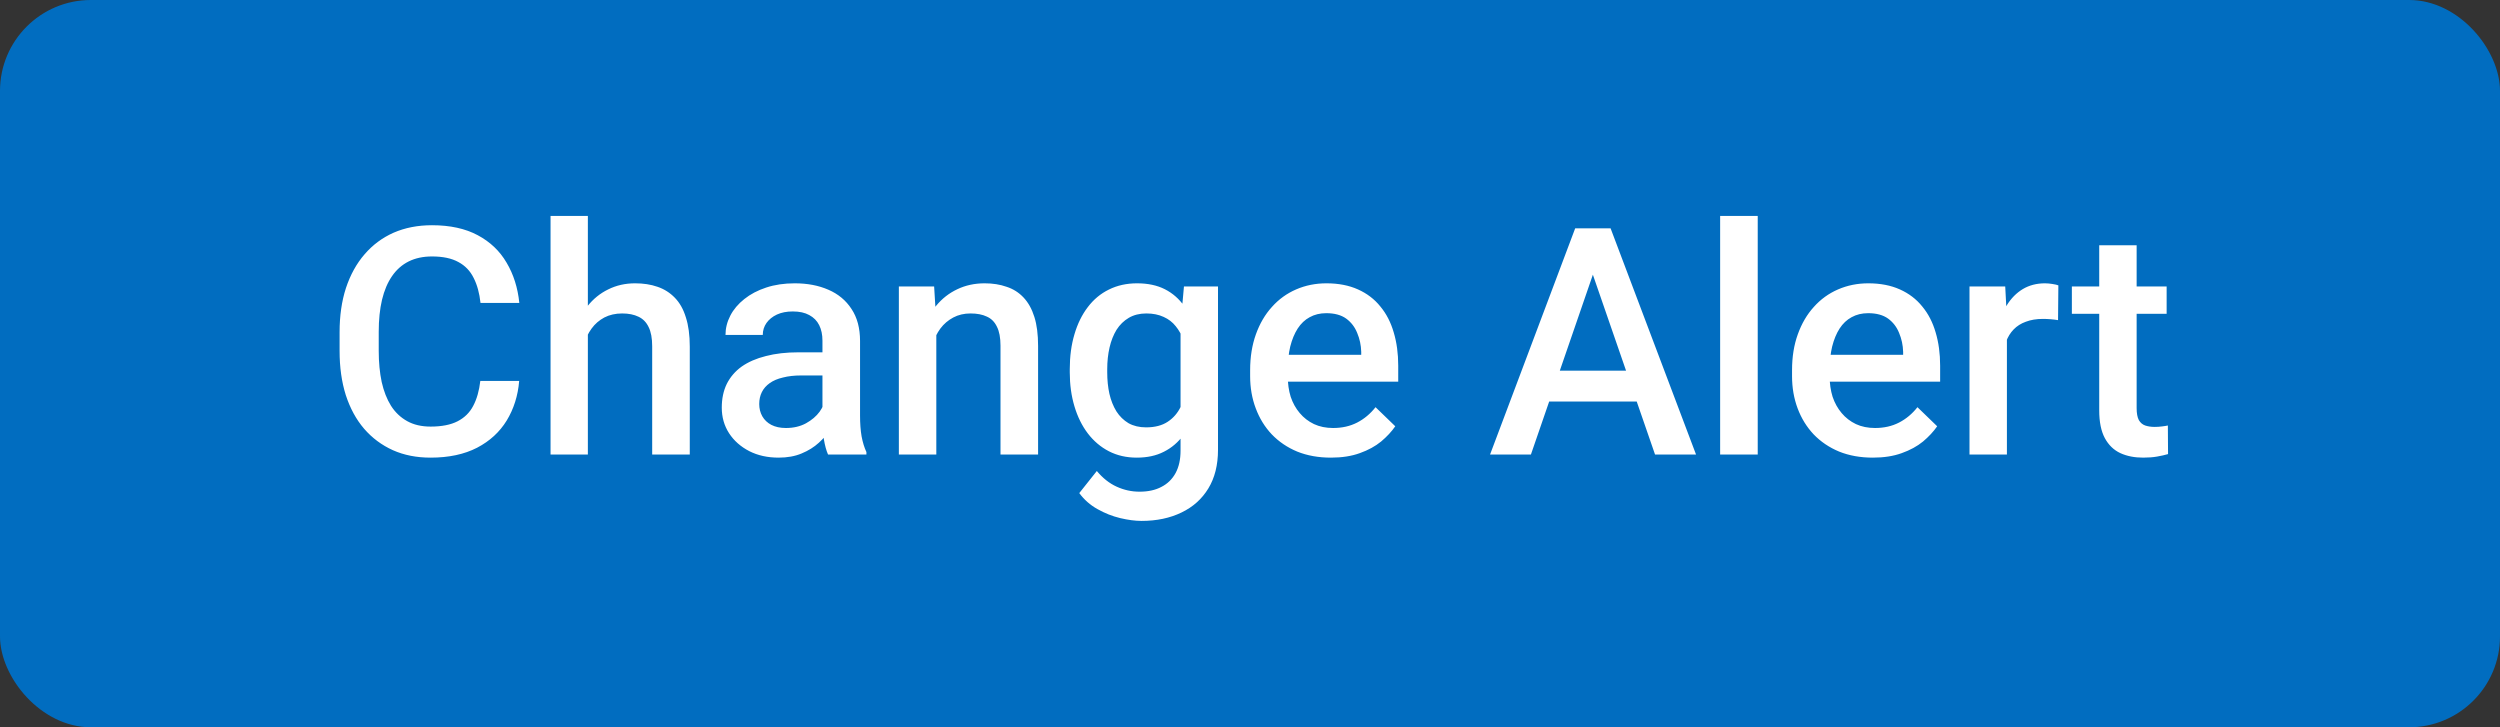
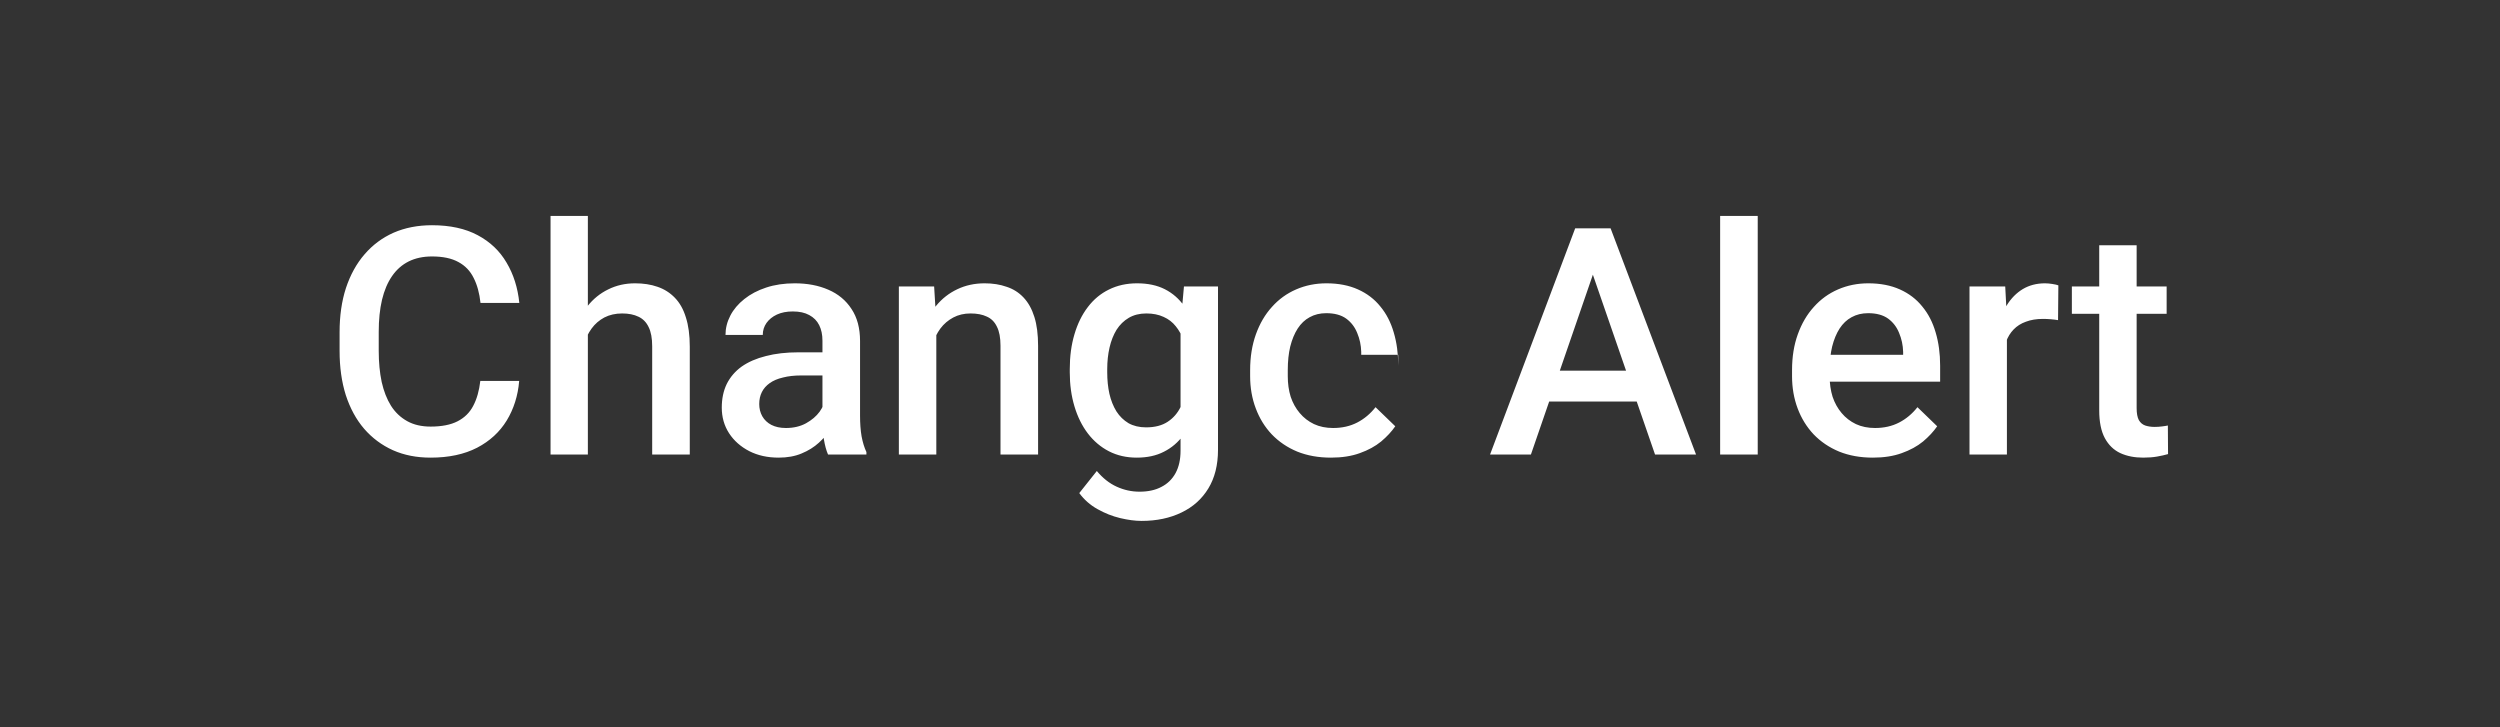
<svg xmlns="http://www.w3.org/2000/svg" width="55" height="16" viewBox="0 0 55 16" fill="none">
  <rect x="0" y="0" width="55" height="16" fill="#333333" stroke="none" />
-   <rect width="55" height="16" rx="2" fill="#016DC0" />
-   <path d="M10.567 8.38H11.422C11.395 8.706 11.303 8.996 11.148 9.251C10.993 9.504 10.776 9.704 10.496 9.85C10.215 9.995 9.875 10.068 9.474 10.068C9.166 10.068 8.889 10.014 8.643 9.904C8.397 9.793 8.186 9.635 8.011 9.433C7.835 9.228 7.701 8.98 7.607 8.691C7.516 8.402 7.471 8.078 7.471 7.72V7.307C7.471 6.949 7.517 6.625 7.611 6.336C7.707 6.047 7.843 5.799 8.021 5.594C8.199 5.387 8.412 5.229 8.66 5.119C8.911 5.01 9.192 4.955 9.504 4.955C9.901 4.955 10.236 5.028 10.509 5.174C10.783 5.32 10.995 5.521 11.145 5.779C11.298 6.036 11.391 6.331 11.425 6.664H10.571C10.548 6.45 10.498 6.266 10.42 6.114C10.345 5.961 10.234 5.845 10.085 5.765C9.937 5.683 9.744 5.642 9.504 5.642C9.308 5.642 9.138 5.679 8.992 5.751C8.846 5.824 8.724 5.931 8.626 6.073C8.528 6.214 8.454 6.388 8.404 6.596C8.356 6.801 8.332 7.035 8.332 7.3V7.72C8.332 7.971 8.354 8.199 8.397 8.404C8.443 8.607 8.511 8.781 8.602 8.927C8.695 9.073 8.814 9.185 8.958 9.265C9.101 9.345 9.273 9.385 9.474 9.385C9.717 9.385 9.915 9.346 10.065 9.269C10.218 9.191 10.333 9.078 10.41 8.93C10.49 8.78 10.542 8.596 10.567 8.38ZM12.933 4.75V10H12.112V4.75H12.933ZM12.789 8.014L12.523 8.011C12.525 7.756 12.56 7.52 12.628 7.303C12.699 7.087 12.797 6.899 12.922 6.739C13.05 6.577 13.203 6.453 13.38 6.367C13.558 6.278 13.755 6.233 13.972 6.233C14.154 6.233 14.318 6.258 14.464 6.309C14.612 6.359 14.74 6.44 14.847 6.551C14.954 6.661 15.035 6.804 15.089 6.982C15.146 7.157 15.175 7.372 15.175 7.625V10H14.348V7.618C14.348 7.44 14.322 7.299 14.269 7.194C14.219 7.089 14.145 7.014 14.047 6.968C13.949 6.92 13.829 6.896 13.688 6.896C13.54 6.896 13.409 6.926 13.295 6.985C13.183 7.045 13.09 7.125 13.015 7.228C12.94 7.331 12.883 7.449 12.844 7.583C12.807 7.718 12.789 7.861 12.789 8.014ZM18.094 9.258V7.495C18.094 7.362 18.07 7.249 18.022 7.153C17.974 7.057 17.901 6.983 17.803 6.931C17.707 6.878 17.587 6.852 17.441 6.852C17.306 6.852 17.19 6.875 17.092 6.92C16.994 6.966 16.918 7.028 16.863 7.105C16.809 7.182 16.781 7.27 16.781 7.368H15.961C15.961 7.222 15.996 7.081 16.067 6.944C16.137 6.808 16.24 6.686 16.375 6.579C16.509 6.472 16.67 6.387 16.856 6.326C17.043 6.264 17.253 6.233 17.485 6.233C17.763 6.233 18.009 6.28 18.224 6.374C18.44 6.467 18.61 6.608 18.733 6.797C18.858 6.984 18.921 7.219 18.921 7.501V9.146C18.921 9.314 18.932 9.466 18.955 9.6C18.98 9.732 19.015 9.847 19.061 9.945V10H18.217C18.178 9.911 18.147 9.798 18.125 9.662C18.104 9.523 18.094 9.388 18.094 9.258ZM18.213 7.751L18.22 8.26H17.629C17.476 8.26 17.342 8.275 17.226 8.305C17.109 8.332 17.012 8.373 16.935 8.428C16.858 8.482 16.799 8.549 16.761 8.626C16.722 8.703 16.703 8.791 16.703 8.889C16.703 8.987 16.725 9.077 16.771 9.159C16.817 9.239 16.883 9.302 16.969 9.347C17.058 9.393 17.165 9.416 17.291 9.416C17.459 9.416 17.606 9.381 17.731 9.313C17.859 9.242 17.959 9.157 18.032 9.057C18.105 8.954 18.144 8.857 18.148 8.766L18.415 9.132C18.388 9.225 18.341 9.326 18.275 9.433C18.209 9.54 18.122 9.642 18.015 9.74C17.91 9.836 17.784 9.915 17.636 9.976C17.49 10.038 17.321 10.068 17.13 10.068C16.888 10.068 16.673 10.021 16.484 9.925C16.295 9.827 16.147 9.696 16.04 9.532C15.932 9.365 15.879 9.177 15.879 8.968C15.879 8.772 15.915 8.599 15.988 8.448C16.064 8.296 16.173 8.168 16.316 8.065C16.462 7.963 16.64 7.885 16.85 7.833C17.059 7.778 17.299 7.751 17.567 7.751H18.213ZM20.599 7.091V10H19.775V6.302H20.551L20.599 7.091ZM20.452 8.014L20.186 8.011C20.188 7.749 20.224 7.508 20.295 7.29C20.368 7.071 20.468 6.883 20.596 6.726C20.726 6.568 20.881 6.448 21.061 6.363C21.241 6.277 21.441 6.233 21.662 6.233C21.84 6.233 22 6.258 22.144 6.309C22.29 6.356 22.414 6.435 22.517 6.544C22.621 6.654 22.701 6.796 22.756 6.972C22.811 7.145 22.838 7.358 22.838 7.611V10H22.011V7.607C22.011 7.43 21.985 7.29 21.932 7.187C21.882 7.082 21.808 7.008 21.71 6.965C21.614 6.919 21.495 6.896 21.351 6.896C21.21 6.896 21.083 6.926 20.972 6.985C20.86 7.045 20.765 7.125 20.688 7.228C20.613 7.331 20.555 7.449 20.514 7.583C20.473 7.718 20.452 7.861 20.452 8.014ZM26.047 6.302H26.796V9.897C26.796 10.23 26.725 10.513 26.584 10.745C26.443 10.977 26.246 11.154 25.993 11.275C25.74 11.398 25.447 11.46 25.114 11.46C24.973 11.46 24.816 11.439 24.643 11.398C24.472 11.357 24.305 11.291 24.144 11.2C23.984 11.111 23.851 10.993 23.744 10.848L24.13 10.362C24.262 10.52 24.408 10.635 24.567 10.707C24.727 10.78 24.894 10.817 25.07 10.817C25.259 10.817 25.42 10.782 25.552 10.711C25.686 10.643 25.79 10.541 25.863 10.407C25.936 10.272 25.972 10.108 25.972 9.915V7.139L26.047 6.302ZM23.535 8.192V8.12C23.535 7.84 23.569 7.585 23.638 7.354C23.706 7.122 23.804 6.923 23.932 6.756C24.059 6.588 24.214 6.459 24.396 6.37C24.579 6.279 24.785 6.233 25.015 6.233C25.254 6.233 25.458 6.277 25.627 6.363C25.798 6.45 25.94 6.574 26.054 6.736C26.168 6.895 26.257 7.087 26.321 7.31C26.387 7.531 26.436 7.777 26.468 8.048V8.277C26.438 8.542 26.388 8.783 26.317 9.002C26.247 9.221 26.153 9.41 26.037 9.569C25.921 9.729 25.777 9.852 25.606 9.938C25.438 10.025 25.238 10.068 25.008 10.068C24.783 10.068 24.579 10.022 24.396 9.928C24.216 9.835 24.061 9.704 23.932 9.535C23.804 9.367 23.706 9.168 23.638 8.94C23.569 8.71 23.535 8.461 23.535 8.192ZM24.359 8.12V8.192C24.359 8.361 24.375 8.518 24.407 8.664C24.441 8.809 24.492 8.938 24.561 9.05C24.631 9.159 24.72 9.246 24.827 9.31C24.936 9.371 25.065 9.402 25.213 9.402C25.407 9.402 25.565 9.361 25.689 9.279C25.814 9.197 25.91 9.086 25.976 8.947C26.044 8.806 26.092 8.649 26.119 8.476V7.857C26.105 7.722 26.077 7.597 26.034 7.481C25.993 7.365 25.937 7.263 25.866 7.177C25.796 7.088 25.707 7.02 25.6 6.972C25.492 6.922 25.366 6.896 25.22 6.896C25.072 6.896 24.943 6.928 24.834 6.992C24.725 7.056 24.635 7.144 24.564 7.255C24.496 7.367 24.444 7.497 24.41 7.645C24.376 7.793 24.359 7.952 24.359 8.12ZM29.281 10.068C29.007 10.068 28.76 10.024 28.539 9.935C28.32 9.844 28.134 9.717 27.979 9.556C27.826 9.394 27.709 9.204 27.627 8.985C27.544 8.766 27.503 8.53 27.503 8.277V8.141C27.503 7.851 27.546 7.589 27.63 7.354C27.714 7.12 27.831 6.919 27.982 6.753C28.132 6.584 28.31 6.456 28.515 6.367C28.72 6.278 28.942 6.233 29.182 6.233C29.446 6.233 29.677 6.278 29.875 6.367C30.074 6.456 30.238 6.581 30.368 6.743C30.5 6.902 30.598 7.092 30.662 7.313C30.728 7.535 30.761 7.778 30.761 8.045V8.397H27.903V7.806H29.947V7.741C29.943 7.593 29.913 7.454 29.858 7.324C29.806 7.194 29.725 7.089 29.616 7.009C29.506 6.93 29.36 6.89 29.178 6.89C29.041 6.89 28.92 6.919 28.812 6.979C28.708 7.035 28.62 7.119 28.549 7.228C28.479 7.337 28.424 7.47 28.385 7.625C28.349 7.777 28.331 7.949 28.331 8.141V8.277C28.331 8.439 28.352 8.59 28.395 8.729C28.441 8.865 28.507 8.985 28.594 9.087C28.68 9.19 28.785 9.271 28.908 9.33C29.031 9.387 29.171 9.416 29.329 9.416C29.527 9.416 29.703 9.376 29.858 9.296C30.013 9.216 30.148 9.103 30.262 8.958L30.696 9.378C30.616 9.494 30.512 9.606 30.385 9.713C30.257 9.818 30.101 9.903 29.916 9.969C29.734 10.035 29.522 10.068 29.281 10.068ZM35.166 5.687L33.68 10H32.781L34.654 5.023H35.228L35.166 5.687ZM36.411 10L34.92 5.687L34.855 5.023H35.433L37.313 10H36.411ZM36.339 8.154V8.834H33.632V8.154H36.339ZM38.67 4.75V10H37.843V4.75H38.67ZM41.203 10.068C40.929 10.068 40.682 10.024 40.461 9.935C40.242 9.844 40.055 9.717 39.9 9.556C39.748 9.394 39.63 9.204 39.548 8.985C39.466 8.766 39.425 8.53 39.425 8.277V8.141C39.425 7.851 39.467 7.589 39.552 7.354C39.636 7.12 39.753 6.919 39.904 6.753C40.054 6.584 40.232 6.456 40.437 6.367C40.642 6.278 40.864 6.233 41.103 6.233C41.368 6.233 41.599 6.278 41.797 6.367C41.996 6.456 42.16 6.581 42.29 6.743C42.422 6.902 42.52 7.092 42.584 7.313C42.65 7.535 42.683 7.778 42.683 8.045V8.397H39.825V7.806H41.869V7.741C41.865 7.593 41.835 7.454 41.78 7.324C41.728 7.194 41.647 7.089 41.538 7.009C41.428 6.93 41.282 6.89 41.1 6.89C40.963 6.89 40.842 6.919 40.734 6.979C40.63 7.035 40.542 7.119 40.471 7.228C40.401 7.337 40.346 7.47 40.307 7.625C40.271 7.777 40.252 7.949 40.252 8.141V8.277C40.252 8.439 40.274 8.59 40.317 8.729C40.363 8.865 40.429 8.985 40.516 9.087C40.602 9.19 40.707 9.271 40.83 9.33C40.953 9.387 41.093 9.416 41.251 9.416C41.449 9.416 41.625 9.376 41.78 9.296C41.935 9.216 42.07 9.103 42.184 8.958L42.618 9.378C42.538 9.494 42.434 9.606 42.307 9.713C42.179 9.818 42.023 9.903 41.838 9.969C41.656 10.035 41.444 10.068 41.203 10.068ZM44.152 7.006V10H43.329V6.302H44.115L44.152 7.006ZM45.284 6.278L45.277 7.043C45.227 7.034 45.172 7.028 45.113 7.023C45.056 7.018 44.999 7.016 44.942 7.016C44.801 7.016 44.676 7.037 44.569 7.078C44.462 7.116 44.372 7.173 44.299 7.249C44.229 7.321 44.174 7.41 44.135 7.515C44.096 7.62 44.074 7.737 44.067 7.867L43.879 7.881C43.879 7.648 43.902 7.433 43.947 7.235C43.993 7.037 44.061 6.862 44.152 6.712C44.246 6.562 44.362 6.444 44.501 6.36C44.642 6.276 44.805 6.233 44.99 6.233C45.04 6.233 45.093 6.238 45.15 6.247C45.21 6.256 45.254 6.266 45.284 6.278ZM47.666 6.302V6.903H45.581V6.302H47.666ZM46.183 5.396H47.006V8.978C47.006 9.092 47.022 9.18 47.054 9.241C47.088 9.3 47.135 9.34 47.194 9.361C47.254 9.381 47.323 9.392 47.403 9.392C47.46 9.392 47.514 9.388 47.567 9.381C47.619 9.375 47.661 9.368 47.693 9.361L47.697 9.99C47.628 10.01 47.549 10.028 47.458 10.044C47.369 10.06 47.266 10.068 47.15 10.068C46.961 10.068 46.793 10.035 46.648 9.969C46.502 9.901 46.388 9.79 46.306 9.638C46.224 9.485 46.183 9.282 46.183 9.029V5.396Z" fill="white" />
+   <path d="M10.567 8.38H11.422C11.395 8.706 11.303 8.996 11.148 9.251C10.993 9.504 10.776 9.704 10.496 9.85C10.215 9.995 9.875 10.068 9.474 10.068C9.166 10.068 8.889 10.014 8.643 9.904C8.397 9.793 8.186 9.635 8.011 9.433C7.835 9.228 7.701 8.98 7.607 8.691C7.516 8.402 7.471 8.078 7.471 7.72V7.307C7.471 6.949 7.517 6.625 7.611 6.336C7.707 6.047 7.843 5.799 8.021 5.594C8.199 5.387 8.412 5.229 8.66 5.119C8.911 5.01 9.192 4.955 9.504 4.955C9.901 4.955 10.236 5.028 10.509 5.174C10.783 5.32 10.995 5.521 11.145 5.779C11.298 6.036 11.391 6.331 11.425 6.664H10.571C10.548 6.45 10.498 6.266 10.42 6.114C10.345 5.961 10.234 5.845 10.085 5.765C9.937 5.683 9.744 5.642 9.504 5.642C9.308 5.642 9.138 5.679 8.992 5.751C8.846 5.824 8.724 5.931 8.626 6.073C8.528 6.214 8.454 6.388 8.404 6.596C8.356 6.801 8.332 7.035 8.332 7.3V7.72C8.332 7.971 8.354 8.199 8.397 8.404C8.443 8.607 8.511 8.781 8.602 8.927C8.695 9.073 8.814 9.185 8.958 9.265C9.101 9.345 9.273 9.385 9.474 9.385C9.717 9.385 9.915 9.346 10.065 9.269C10.218 9.191 10.333 9.078 10.41 8.93C10.49 8.78 10.542 8.596 10.567 8.38ZM12.933 4.75V10H12.112V4.75H12.933ZM12.789 8.014L12.523 8.011C12.525 7.756 12.56 7.52 12.628 7.303C12.699 7.087 12.797 6.899 12.922 6.739C13.05 6.577 13.203 6.453 13.38 6.367C13.558 6.278 13.755 6.233 13.972 6.233C14.154 6.233 14.318 6.258 14.464 6.309C14.612 6.359 14.74 6.44 14.847 6.551C14.954 6.661 15.035 6.804 15.089 6.982C15.146 7.157 15.175 7.372 15.175 7.625V10H14.348V7.618C14.348 7.44 14.322 7.299 14.269 7.194C14.219 7.089 14.145 7.014 14.047 6.968C13.949 6.92 13.829 6.896 13.688 6.896C13.54 6.896 13.409 6.926 13.295 6.985C13.183 7.045 13.09 7.125 13.015 7.228C12.94 7.331 12.883 7.449 12.844 7.583C12.807 7.718 12.789 7.861 12.789 8.014ZM18.094 9.258V7.495C18.094 7.362 18.07 7.249 18.022 7.153C17.974 7.057 17.901 6.983 17.803 6.931C17.707 6.878 17.587 6.852 17.441 6.852C17.306 6.852 17.19 6.875 17.092 6.92C16.994 6.966 16.918 7.028 16.863 7.105C16.809 7.182 16.781 7.27 16.781 7.368H15.961C15.961 7.222 15.996 7.081 16.067 6.944C16.137 6.808 16.24 6.686 16.375 6.579C16.509 6.472 16.67 6.387 16.856 6.326C17.043 6.264 17.253 6.233 17.485 6.233C17.763 6.233 18.009 6.28 18.224 6.374C18.44 6.467 18.61 6.608 18.733 6.797C18.858 6.984 18.921 7.219 18.921 7.501V9.146C18.921 9.314 18.932 9.466 18.955 9.6C18.98 9.732 19.015 9.847 19.061 9.945V10H18.217C18.178 9.911 18.147 9.798 18.125 9.662C18.104 9.523 18.094 9.388 18.094 9.258ZM18.213 7.751L18.22 8.26H17.629C17.476 8.26 17.342 8.275 17.226 8.305C17.109 8.332 17.012 8.373 16.935 8.428C16.858 8.482 16.799 8.549 16.761 8.626C16.722 8.703 16.703 8.791 16.703 8.889C16.703 8.987 16.725 9.077 16.771 9.159C16.817 9.239 16.883 9.302 16.969 9.347C17.058 9.393 17.165 9.416 17.291 9.416C17.459 9.416 17.606 9.381 17.731 9.313C17.859 9.242 17.959 9.157 18.032 9.057C18.105 8.954 18.144 8.857 18.148 8.766L18.415 9.132C18.388 9.225 18.341 9.326 18.275 9.433C18.209 9.54 18.122 9.642 18.015 9.74C17.91 9.836 17.784 9.915 17.636 9.976C17.49 10.038 17.321 10.068 17.13 10.068C16.888 10.068 16.673 10.021 16.484 9.925C16.295 9.827 16.147 9.696 16.04 9.532C15.932 9.365 15.879 9.177 15.879 8.968C15.879 8.772 15.915 8.599 15.988 8.448C16.064 8.296 16.173 8.168 16.316 8.065C16.462 7.963 16.64 7.885 16.85 7.833C17.059 7.778 17.299 7.751 17.567 7.751H18.213ZM20.599 7.091V10H19.775V6.302H20.551L20.599 7.091ZM20.452 8.014L20.186 8.011C20.188 7.749 20.224 7.508 20.295 7.29C20.368 7.071 20.468 6.883 20.596 6.726C20.726 6.568 20.881 6.448 21.061 6.363C21.241 6.277 21.441 6.233 21.662 6.233C21.84 6.233 22 6.258 22.144 6.309C22.29 6.356 22.414 6.435 22.517 6.544C22.621 6.654 22.701 6.796 22.756 6.972C22.811 7.145 22.838 7.358 22.838 7.611V10H22.011V7.607C22.011 7.43 21.985 7.29 21.932 7.187C21.882 7.082 21.808 7.008 21.71 6.965C21.614 6.919 21.495 6.896 21.351 6.896C21.21 6.896 21.083 6.926 20.972 6.985C20.86 7.045 20.765 7.125 20.688 7.228C20.613 7.331 20.555 7.449 20.514 7.583C20.473 7.718 20.452 7.861 20.452 8.014ZM26.047 6.302H26.796V9.897C26.796 10.23 26.725 10.513 26.584 10.745C26.443 10.977 26.246 11.154 25.993 11.275C25.74 11.398 25.447 11.46 25.114 11.46C24.973 11.46 24.816 11.439 24.643 11.398C24.472 11.357 24.305 11.291 24.144 11.2C23.984 11.111 23.851 10.993 23.744 10.848L24.13 10.362C24.262 10.52 24.408 10.635 24.567 10.707C24.727 10.78 24.894 10.817 25.07 10.817C25.259 10.817 25.42 10.782 25.552 10.711C25.686 10.643 25.79 10.541 25.863 10.407C25.936 10.272 25.972 10.108 25.972 9.915V7.139L26.047 6.302ZM23.535 8.192V8.12C23.535 7.84 23.569 7.585 23.638 7.354C23.706 7.122 23.804 6.923 23.932 6.756C24.059 6.588 24.214 6.459 24.396 6.37C24.579 6.279 24.785 6.233 25.015 6.233C25.254 6.233 25.458 6.277 25.627 6.363C25.798 6.45 25.94 6.574 26.054 6.736C26.168 6.895 26.257 7.087 26.321 7.31C26.387 7.531 26.436 7.777 26.468 8.048V8.277C26.438 8.542 26.388 8.783 26.317 9.002C26.247 9.221 26.153 9.41 26.037 9.569C25.921 9.729 25.777 9.852 25.606 9.938C25.438 10.025 25.238 10.068 25.008 10.068C24.783 10.068 24.579 10.022 24.396 9.928C24.216 9.835 24.061 9.704 23.932 9.535C23.804 9.367 23.706 9.168 23.638 8.94C23.569 8.71 23.535 8.461 23.535 8.192ZM24.359 8.12V8.192C24.359 8.361 24.375 8.518 24.407 8.664C24.441 8.809 24.492 8.938 24.561 9.05C24.631 9.159 24.72 9.246 24.827 9.31C24.936 9.371 25.065 9.402 25.213 9.402C25.407 9.402 25.565 9.361 25.689 9.279C25.814 9.197 25.91 9.086 25.976 8.947C26.044 8.806 26.092 8.649 26.119 8.476V7.857C26.105 7.722 26.077 7.597 26.034 7.481C25.993 7.365 25.937 7.263 25.866 7.177C25.796 7.088 25.707 7.02 25.6 6.972C25.492 6.922 25.366 6.896 25.22 6.896C25.072 6.896 24.943 6.928 24.834 6.992C24.725 7.056 24.635 7.144 24.564 7.255C24.496 7.367 24.444 7.497 24.41 7.645C24.376 7.793 24.359 7.952 24.359 8.12ZM29.281 10.068C29.007 10.068 28.76 10.024 28.539 9.935C28.32 9.844 28.134 9.717 27.979 9.556C27.826 9.394 27.709 9.204 27.627 8.985C27.544 8.766 27.503 8.53 27.503 8.277V8.141C27.503 7.851 27.546 7.589 27.63 7.354C27.714 7.12 27.831 6.919 27.982 6.753C28.132 6.584 28.31 6.456 28.515 6.367C28.72 6.278 28.942 6.233 29.182 6.233C29.446 6.233 29.677 6.278 29.875 6.367C30.074 6.456 30.238 6.581 30.368 6.743C30.5 6.902 30.598 7.092 30.662 7.313C30.728 7.535 30.761 7.778 30.761 8.045V8.397V7.806H29.947V7.741C29.943 7.593 29.913 7.454 29.858 7.324C29.806 7.194 29.725 7.089 29.616 7.009C29.506 6.93 29.36 6.89 29.178 6.89C29.041 6.89 28.92 6.919 28.812 6.979C28.708 7.035 28.62 7.119 28.549 7.228C28.479 7.337 28.424 7.47 28.385 7.625C28.349 7.777 28.331 7.949 28.331 8.141V8.277C28.331 8.439 28.352 8.59 28.395 8.729C28.441 8.865 28.507 8.985 28.594 9.087C28.68 9.19 28.785 9.271 28.908 9.33C29.031 9.387 29.171 9.416 29.329 9.416C29.527 9.416 29.703 9.376 29.858 9.296C30.013 9.216 30.148 9.103 30.262 8.958L30.696 9.378C30.616 9.494 30.512 9.606 30.385 9.713C30.257 9.818 30.101 9.903 29.916 9.969C29.734 10.035 29.522 10.068 29.281 10.068ZM35.166 5.687L33.68 10H32.781L34.654 5.023H35.228L35.166 5.687ZM36.411 10L34.92 5.687L34.855 5.023H35.433L37.313 10H36.411ZM36.339 8.154V8.834H33.632V8.154H36.339ZM38.67 4.75V10H37.843V4.75H38.67ZM41.203 10.068C40.929 10.068 40.682 10.024 40.461 9.935C40.242 9.844 40.055 9.717 39.9 9.556C39.748 9.394 39.63 9.204 39.548 8.985C39.466 8.766 39.425 8.53 39.425 8.277V8.141C39.425 7.851 39.467 7.589 39.552 7.354C39.636 7.12 39.753 6.919 39.904 6.753C40.054 6.584 40.232 6.456 40.437 6.367C40.642 6.278 40.864 6.233 41.103 6.233C41.368 6.233 41.599 6.278 41.797 6.367C41.996 6.456 42.16 6.581 42.29 6.743C42.422 6.902 42.52 7.092 42.584 7.313C42.65 7.535 42.683 7.778 42.683 8.045V8.397H39.825V7.806H41.869V7.741C41.865 7.593 41.835 7.454 41.78 7.324C41.728 7.194 41.647 7.089 41.538 7.009C41.428 6.93 41.282 6.89 41.1 6.89C40.963 6.89 40.842 6.919 40.734 6.979C40.63 7.035 40.542 7.119 40.471 7.228C40.401 7.337 40.346 7.47 40.307 7.625C40.271 7.777 40.252 7.949 40.252 8.141V8.277C40.252 8.439 40.274 8.59 40.317 8.729C40.363 8.865 40.429 8.985 40.516 9.087C40.602 9.19 40.707 9.271 40.83 9.33C40.953 9.387 41.093 9.416 41.251 9.416C41.449 9.416 41.625 9.376 41.78 9.296C41.935 9.216 42.07 9.103 42.184 8.958L42.618 9.378C42.538 9.494 42.434 9.606 42.307 9.713C42.179 9.818 42.023 9.903 41.838 9.969C41.656 10.035 41.444 10.068 41.203 10.068ZM44.152 7.006V10H43.329V6.302H44.115L44.152 7.006ZM45.284 6.278L45.277 7.043C45.227 7.034 45.172 7.028 45.113 7.023C45.056 7.018 44.999 7.016 44.942 7.016C44.801 7.016 44.676 7.037 44.569 7.078C44.462 7.116 44.372 7.173 44.299 7.249C44.229 7.321 44.174 7.41 44.135 7.515C44.096 7.62 44.074 7.737 44.067 7.867L43.879 7.881C43.879 7.648 43.902 7.433 43.947 7.235C43.993 7.037 44.061 6.862 44.152 6.712C44.246 6.562 44.362 6.444 44.501 6.36C44.642 6.276 44.805 6.233 44.99 6.233C45.04 6.233 45.093 6.238 45.15 6.247C45.21 6.256 45.254 6.266 45.284 6.278ZM47.666 6.302V6.903H45.581V6.302H47.666ZM46.183 5.396H47.006V8.978C47.006 9.092 47.022 9.18 47.054 9.241C47.088 9.3 47.135 9.34 47.194 9.361C47.254 9.381 47.323 9.392 47.403 9.392C47.46 9.392 47.514 9.388 47.567 9.381C47.619 9.375 47.661 9.368 47.693 9.361L47.697 9.99C47.628 10.01 47.549 10.028 47.458 10.044C47.369 10.06 47.266 10.068 47.15 10.068C46.961 10.068 46.793 10.035 46.648 9.969C46.502 9.901 46.388 9.79 46.306 9.638C46.224 9.485 46.183 9.282 46.183 9.029V5.396Z" fill="white" />
</svg>